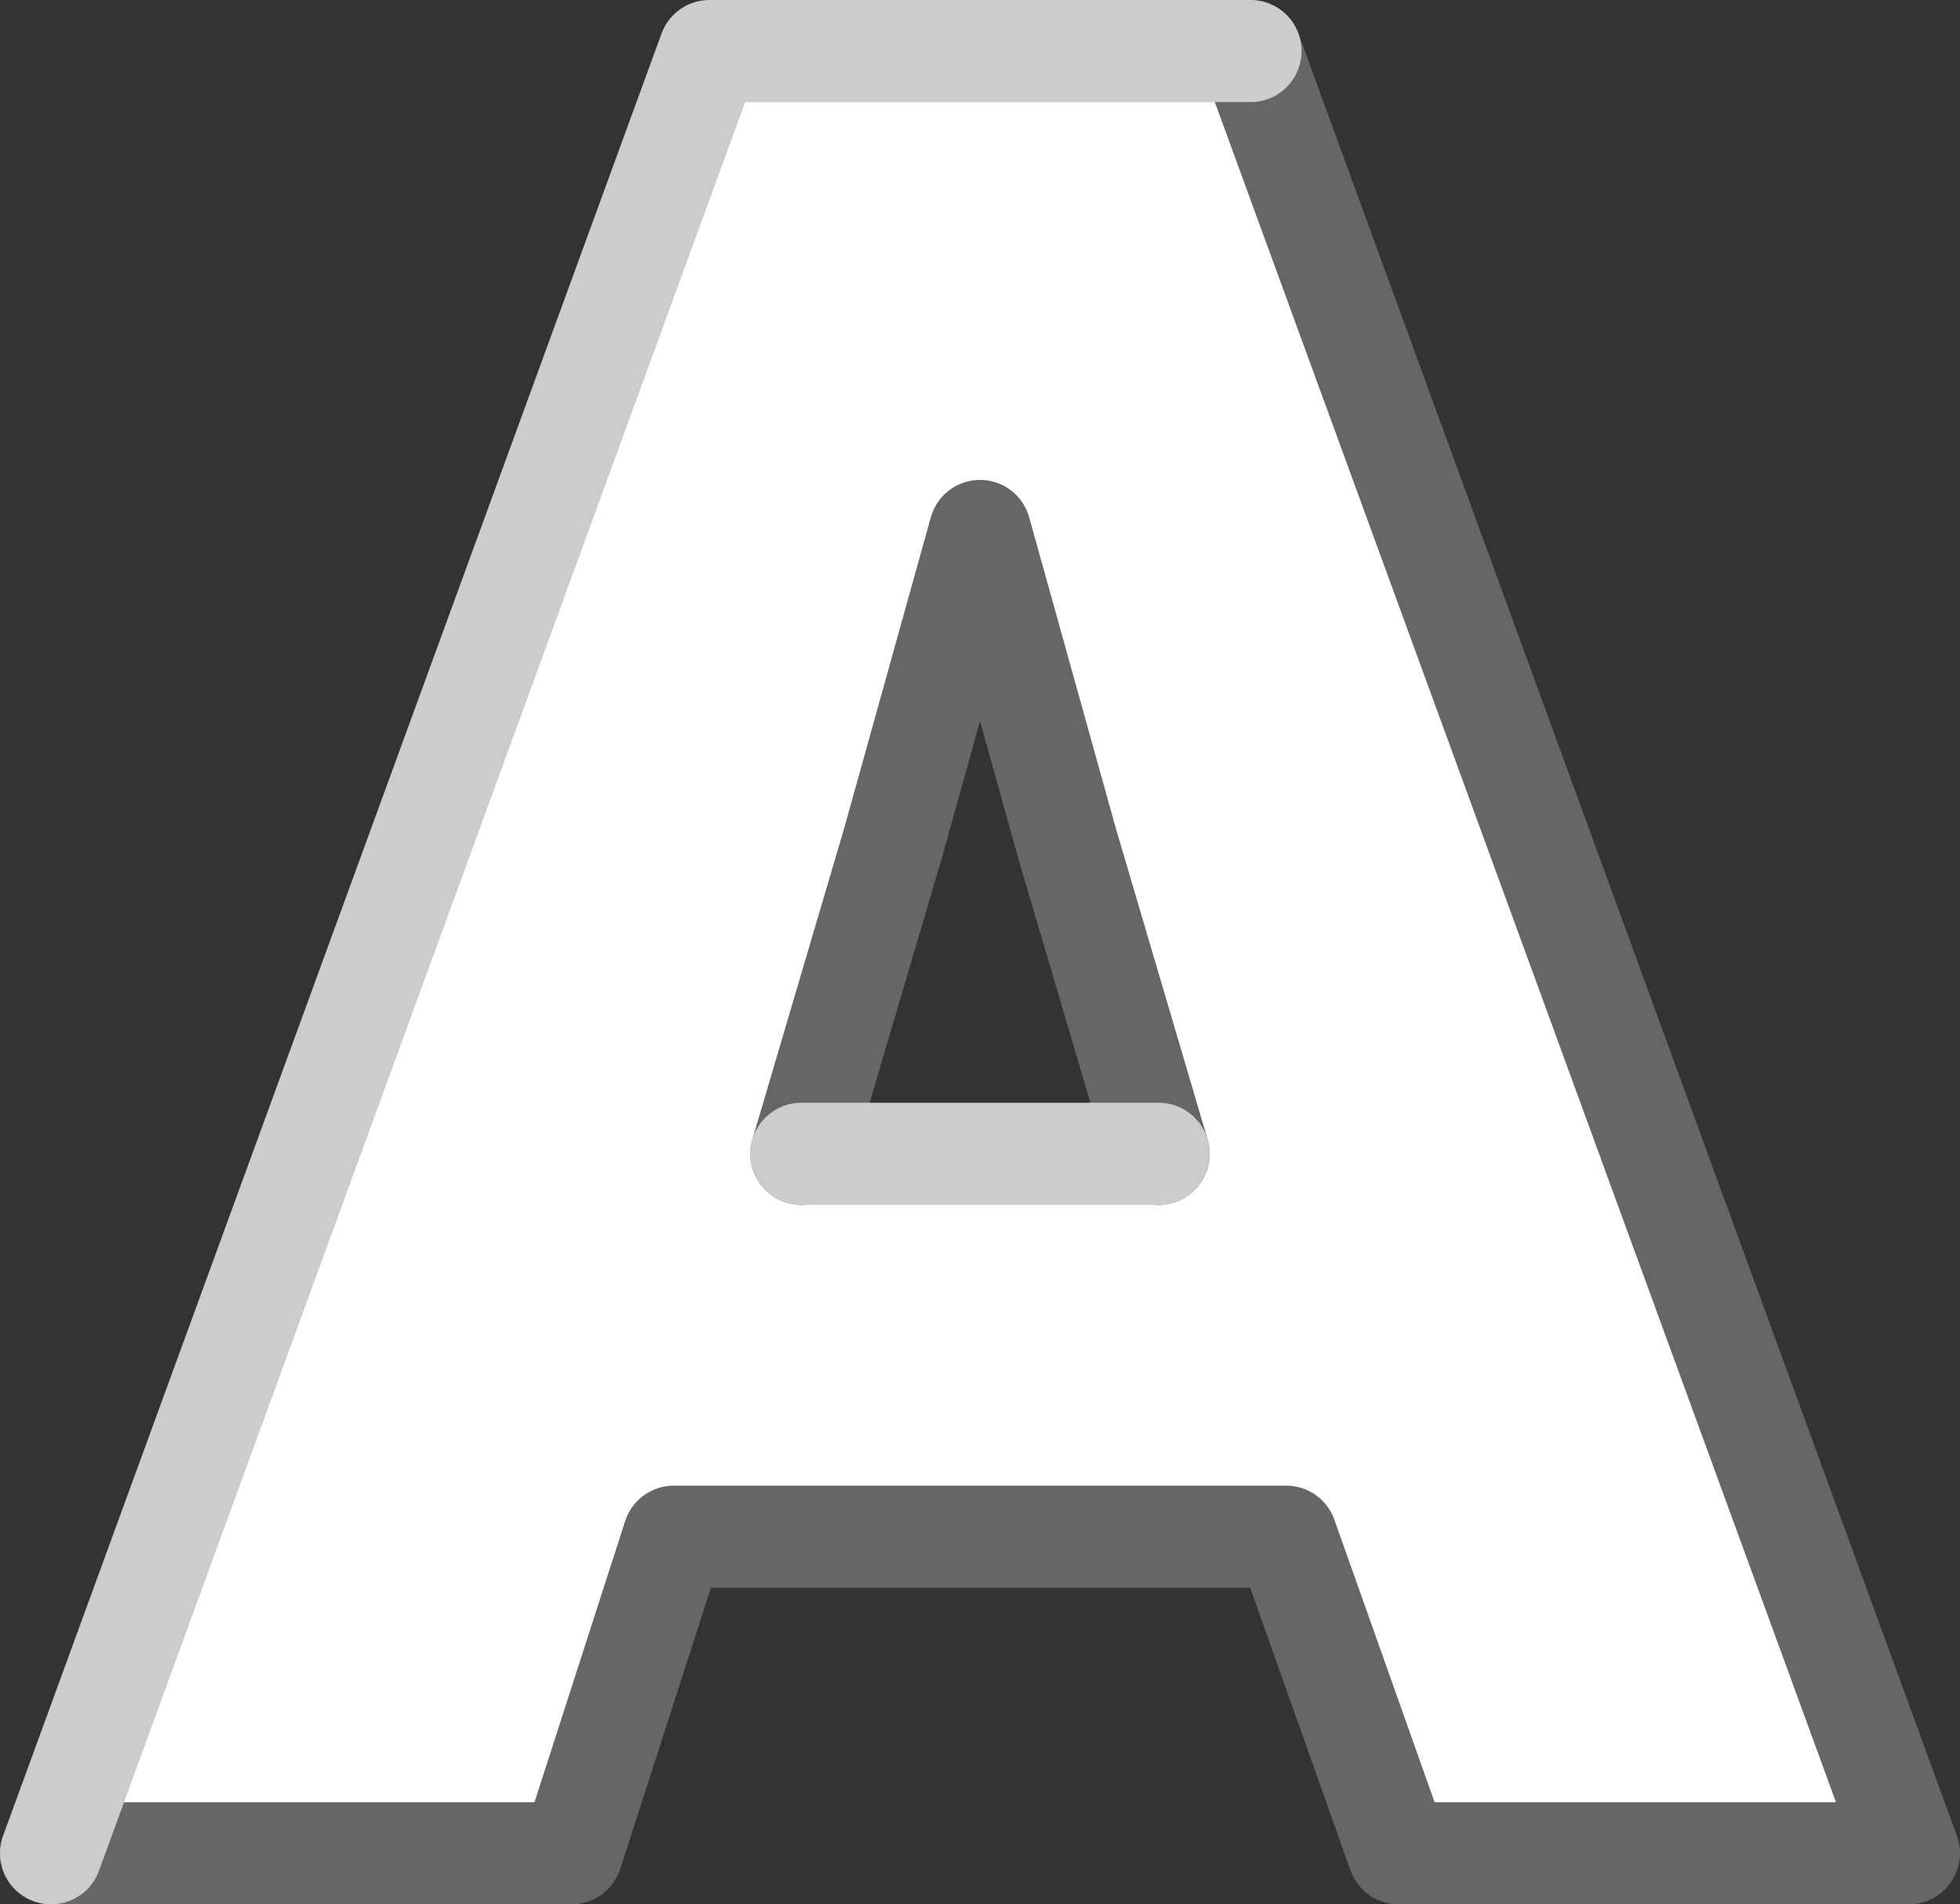
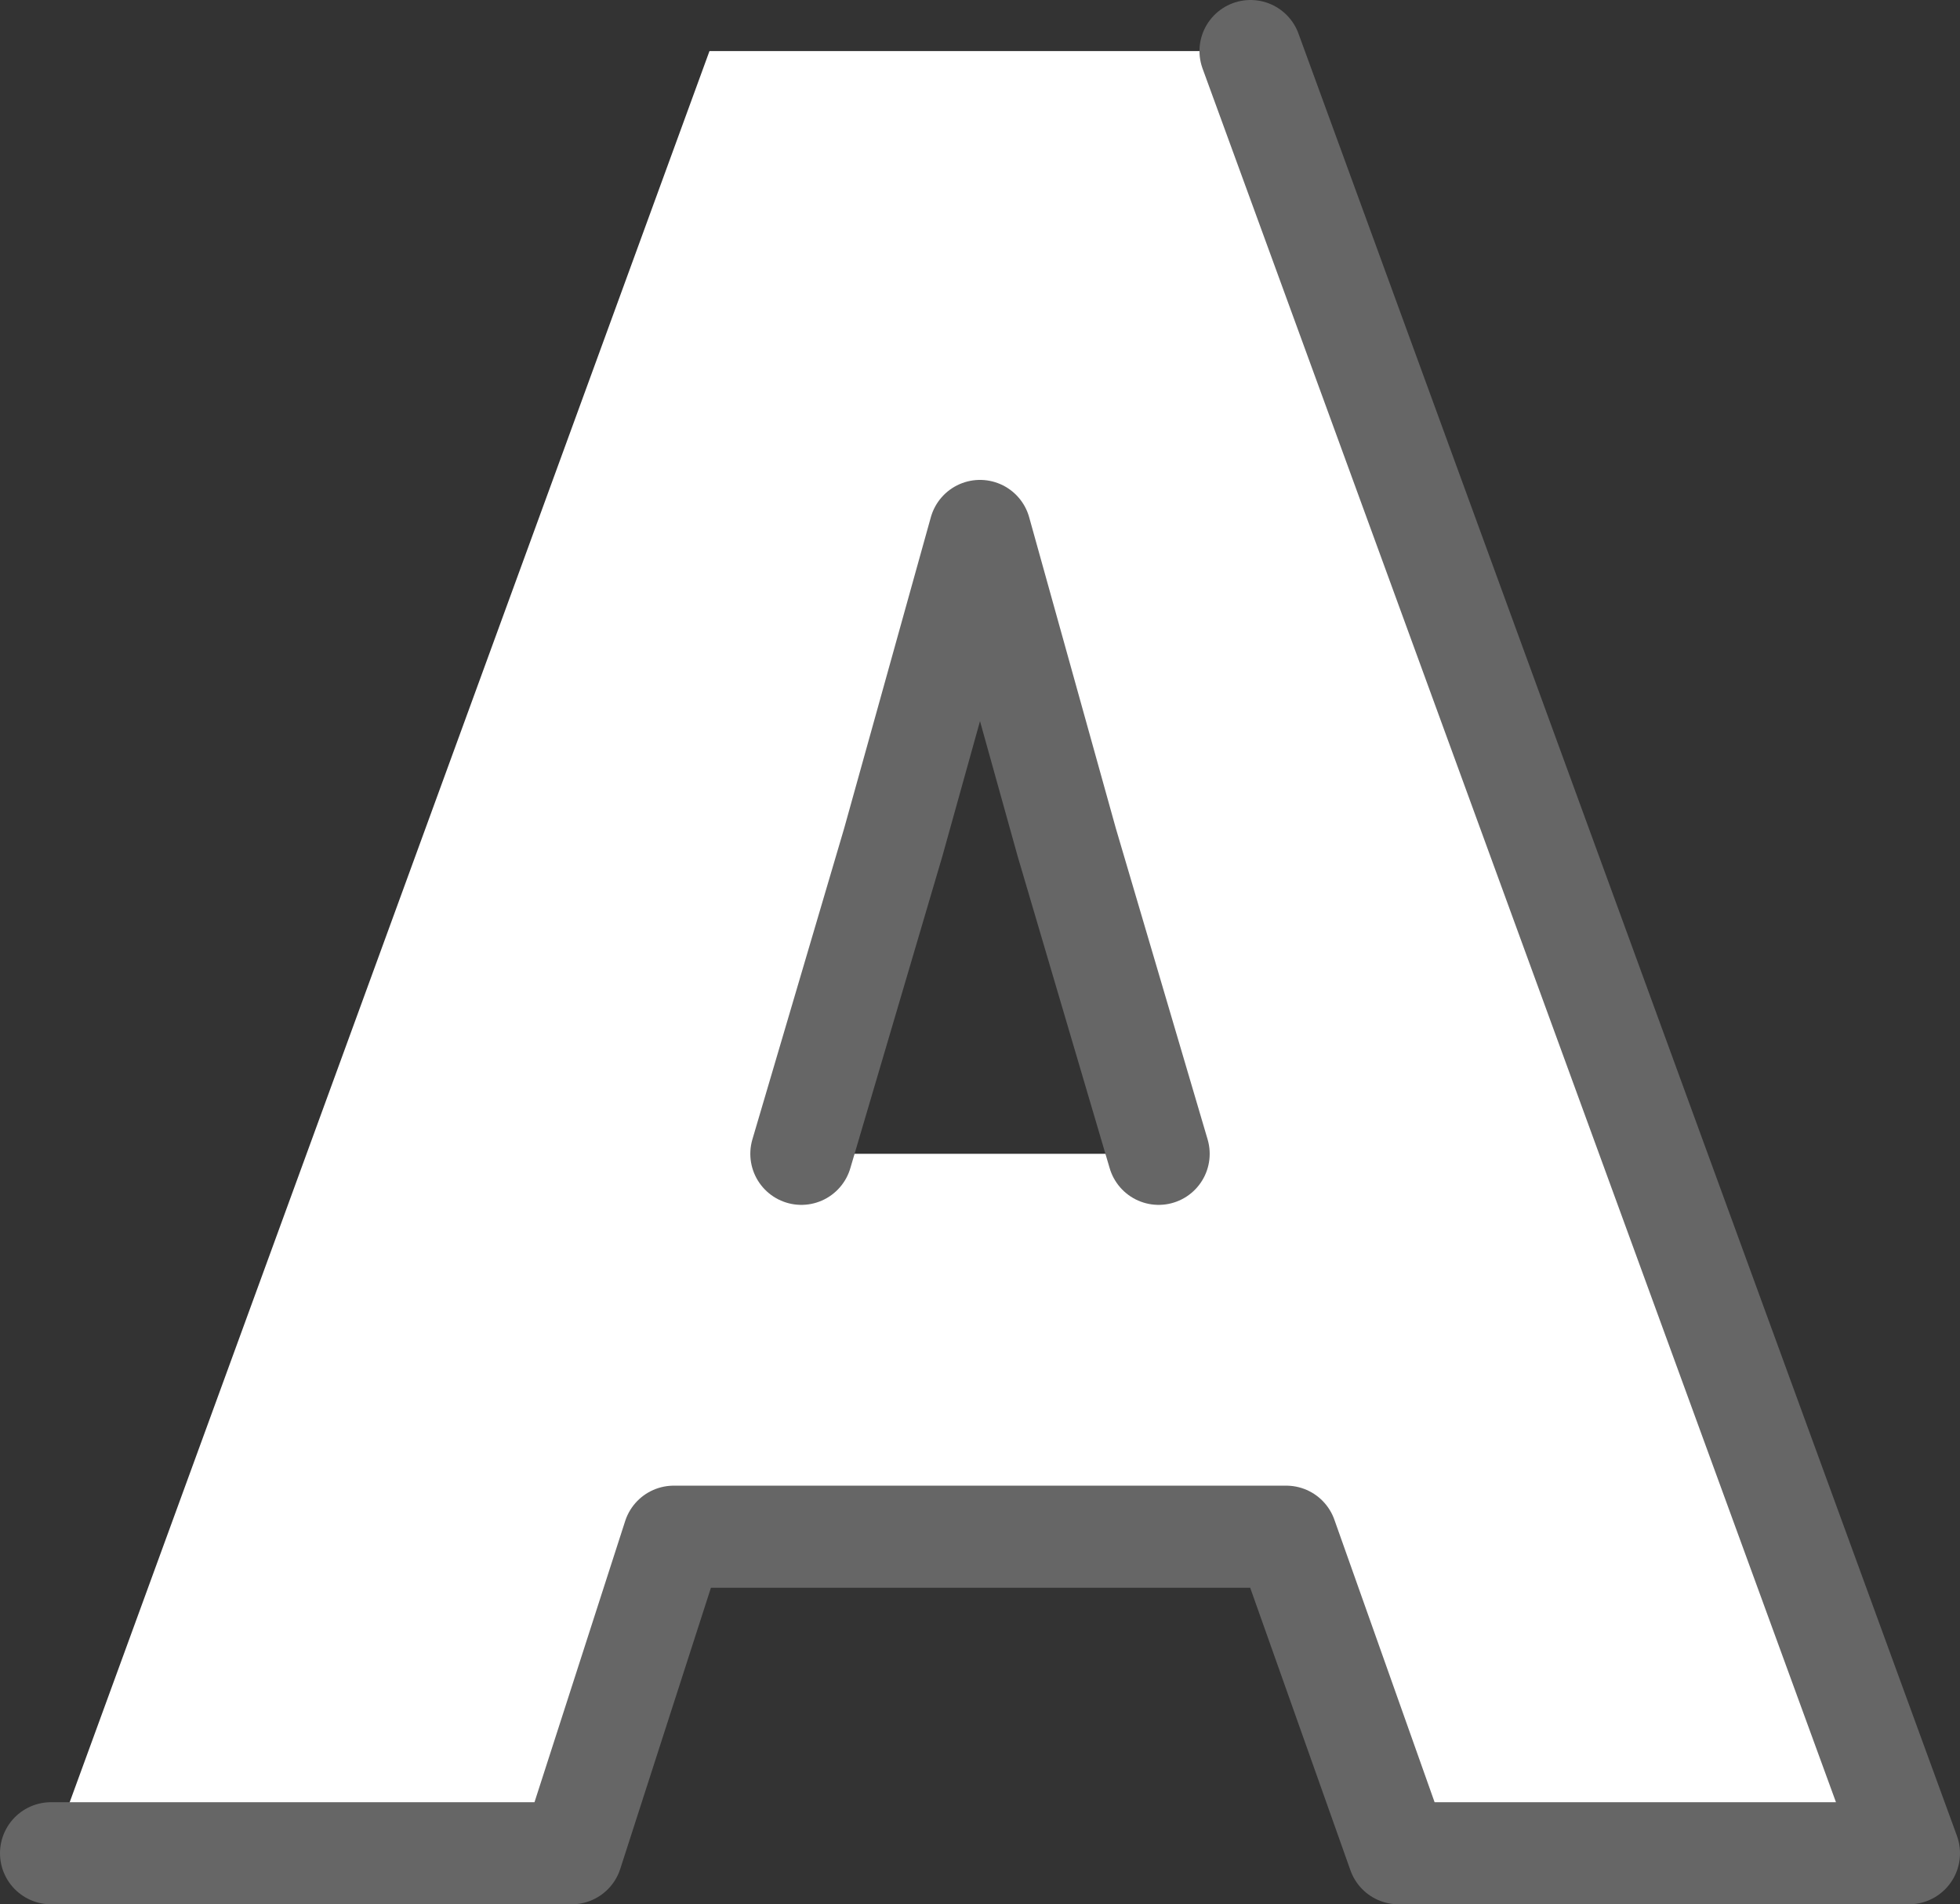
<svg xmlns="http://www.w3.org/2000/svg" height="18.65px" width="19.2px">
  <rect width="100%" height="100%" fill="#333333" stroke="none" />
  <g transform="matrix(1.0, 0.0, 0.0, 1.0, 9.6, 9.3)">
    <path d="M1.75 2.0 L0.85 -1.05 0.0 -4.1 -0.85 -1.05 -1.75 2.0 1.75 2.0 M2.65 -8.8 L9.1 8.85 4.1 8.85 3.0 5.75 -3.0 5.75 -4.0 8.85 -9.1 8.85 -2.65 -8.8 2.65 -8.8" fill="#ffffff" fill-rule="evenodd" stroke="none" />
    <path d="M1.75 2.0 L0.85 -1.05 0.0 -4.1 -0.85 -1.05 -1.75 2.0 M2.65 -8.8 L9.1 8.85 4.1 8.85 3.0 5.75 -3.0 5.75 -4.0 8.85 -9.1 8.85" fill="none" stroke="#666666" stroke-linecap="round" stroke-linejoin="round" stroke-width="1.0" />
-     <path d="M-1.75 2.0 L1.75 2.0 M-9.1 8.85 L-2.65 -8.8 2.65 -8.8" fill="none" stroke="#cccccc" stroke-linecap="round" stroke-linejoin="round" stroke-width="1.0" />
  </g>
</svg>